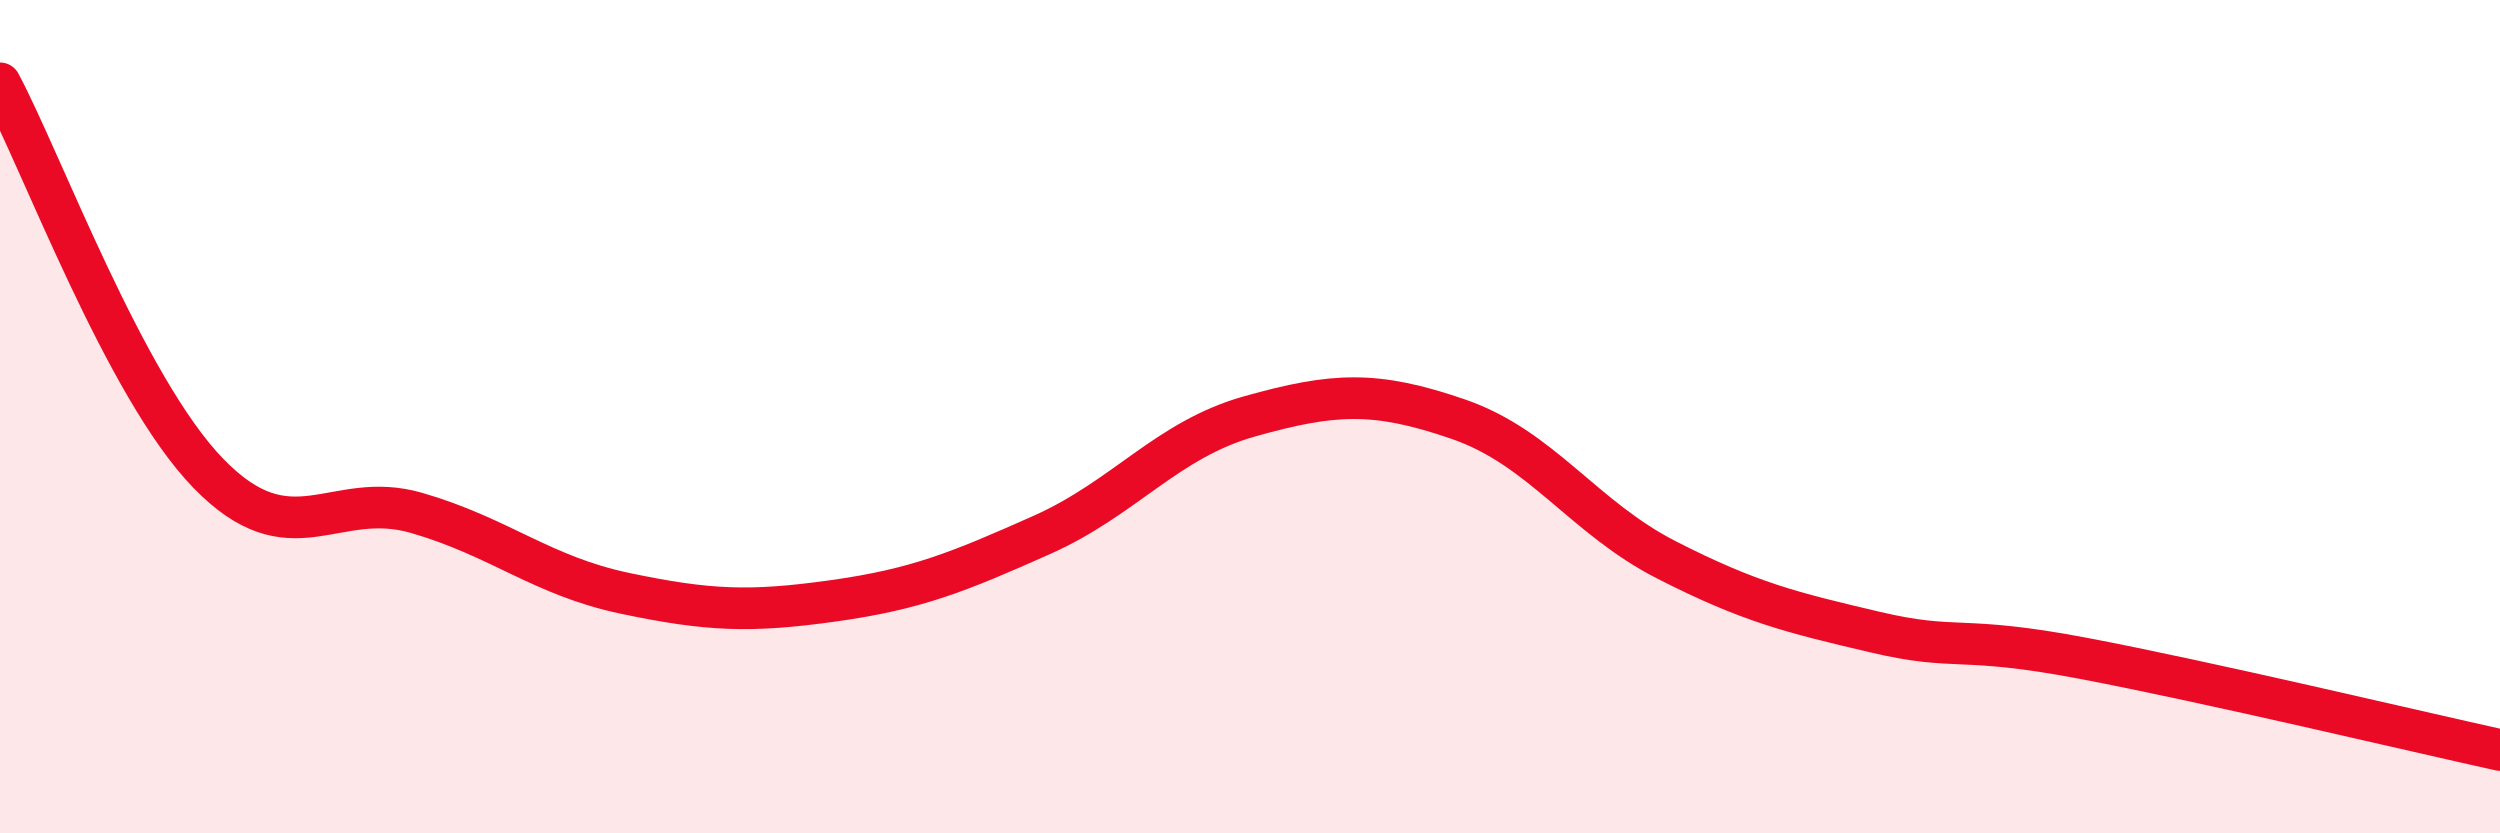
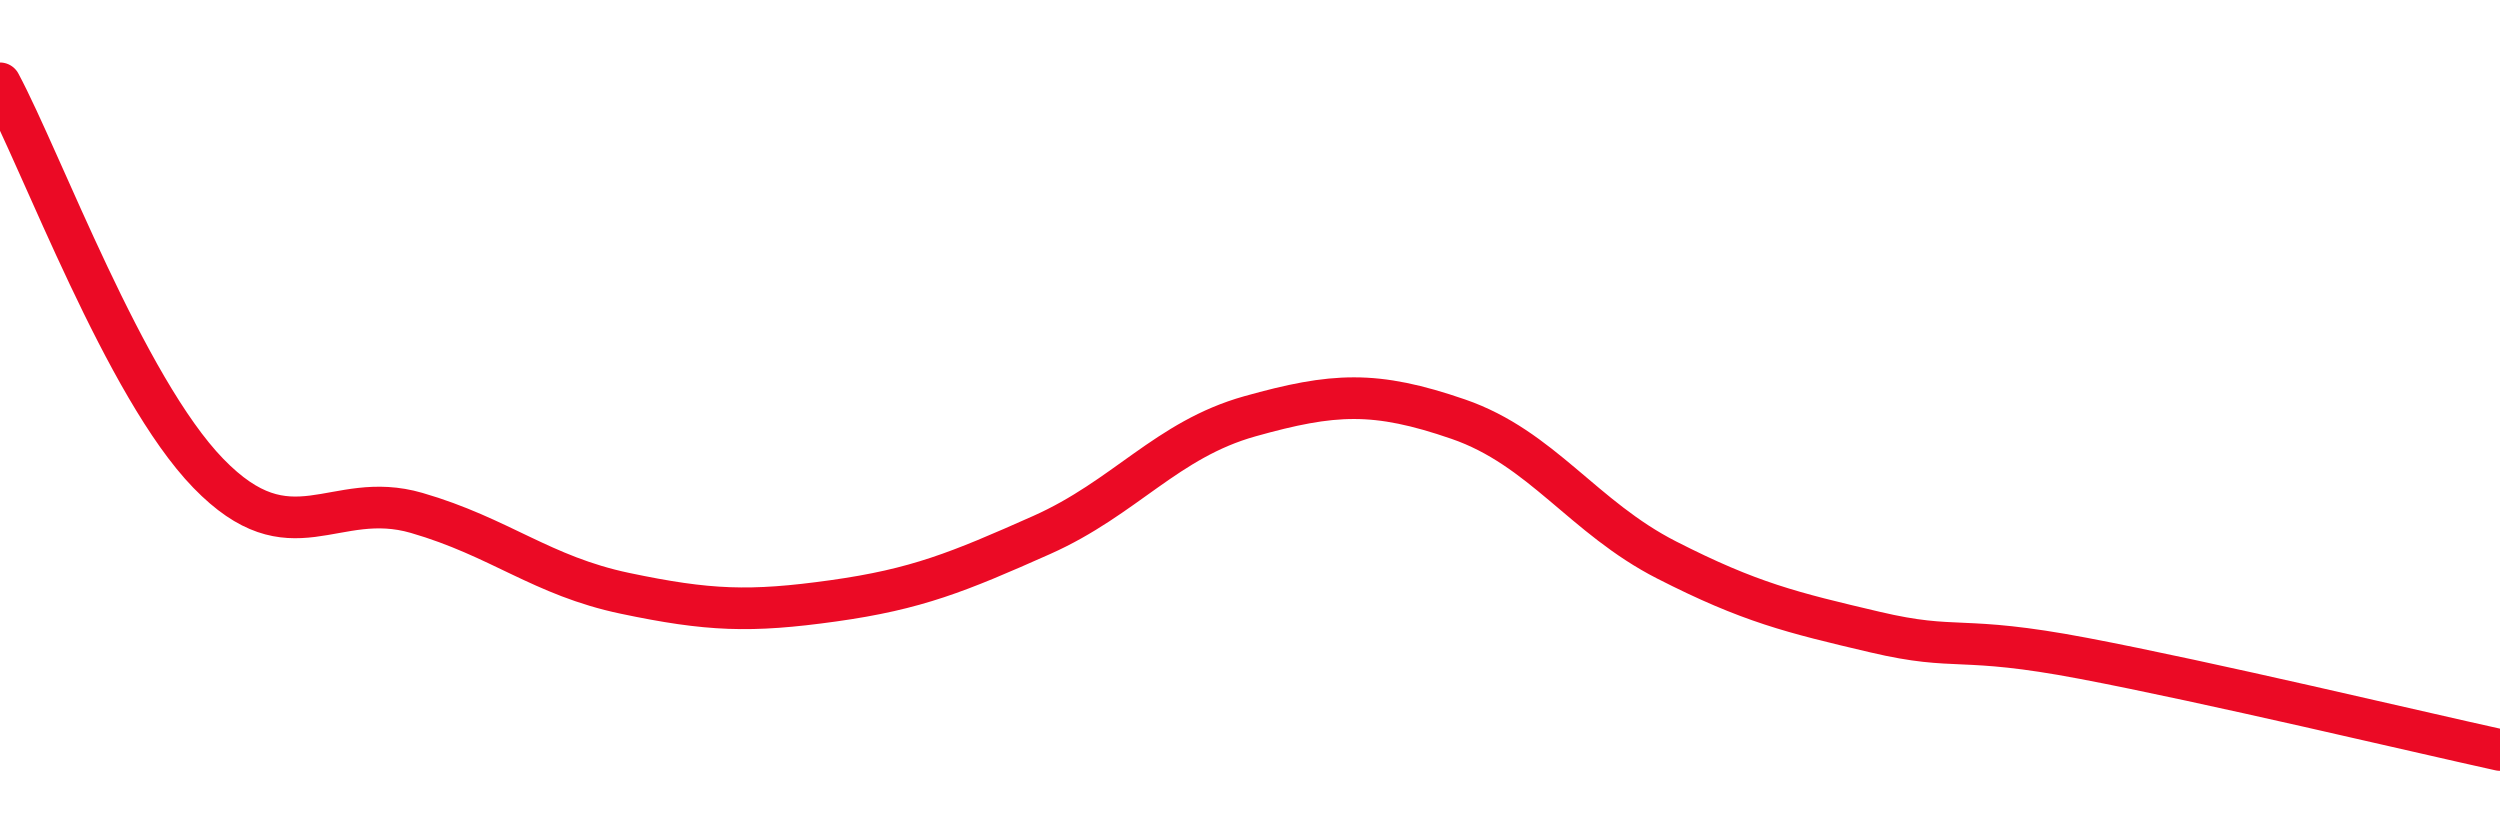
<svg xmlns="http://www.w3.org/2000/svg" width="60" height="20" viewBox="0 0 60 20">
-   <path d="M 0,2 C 1,3.87 3,9.3 5,11.36 C 7,13.42 8,11.73 10,12.31 C 12,12.89 13,13.82 15,14.24 C 17,14.66 18,14.7 20,14.42 C 22,14.14 23,13.73 25,12.84 C 27,11.95 28,10.55 30,9.99 C 32,9.43 33,9.37 35,10.06 C 37,10.75 38,12.42 40,13.44 C 42,14.46 43,14.7 45,15.17 C 47,15.64 47,15.23 50,15.8 C 53,16.37 58,17.56 60,18L60 20L0 20Z" fill="#EB0A25" opacity="0.1" stroke-linecap="round" stroke-linejoin="round" />
  <path d="M 0,2 C 1,3.87 3,9.3 5,11.36 C 7,13.42 8,11.73 10,12.31 C 12,12.89 13,13.82 15,14.24 C 17,14.66 18,14.7 20,14.42 C 22,14.14 23,13.73 25,12.84 C 27,11.95 28,10.55 30,9.99 C 32,9.43 33,9.37 35,10.06 C 37,10.75 38,12.42 40,13.44 C 42,14.46 43,14.7 45,15.17 C 47,15.64 47,15.23 50,15.8 C 53,16.37 58,17.56 60,18" stroke="#EB0A25" stroke-width="1" fill="none" stroke-linecap="round" stroke-linejoin="round" />
</svg>